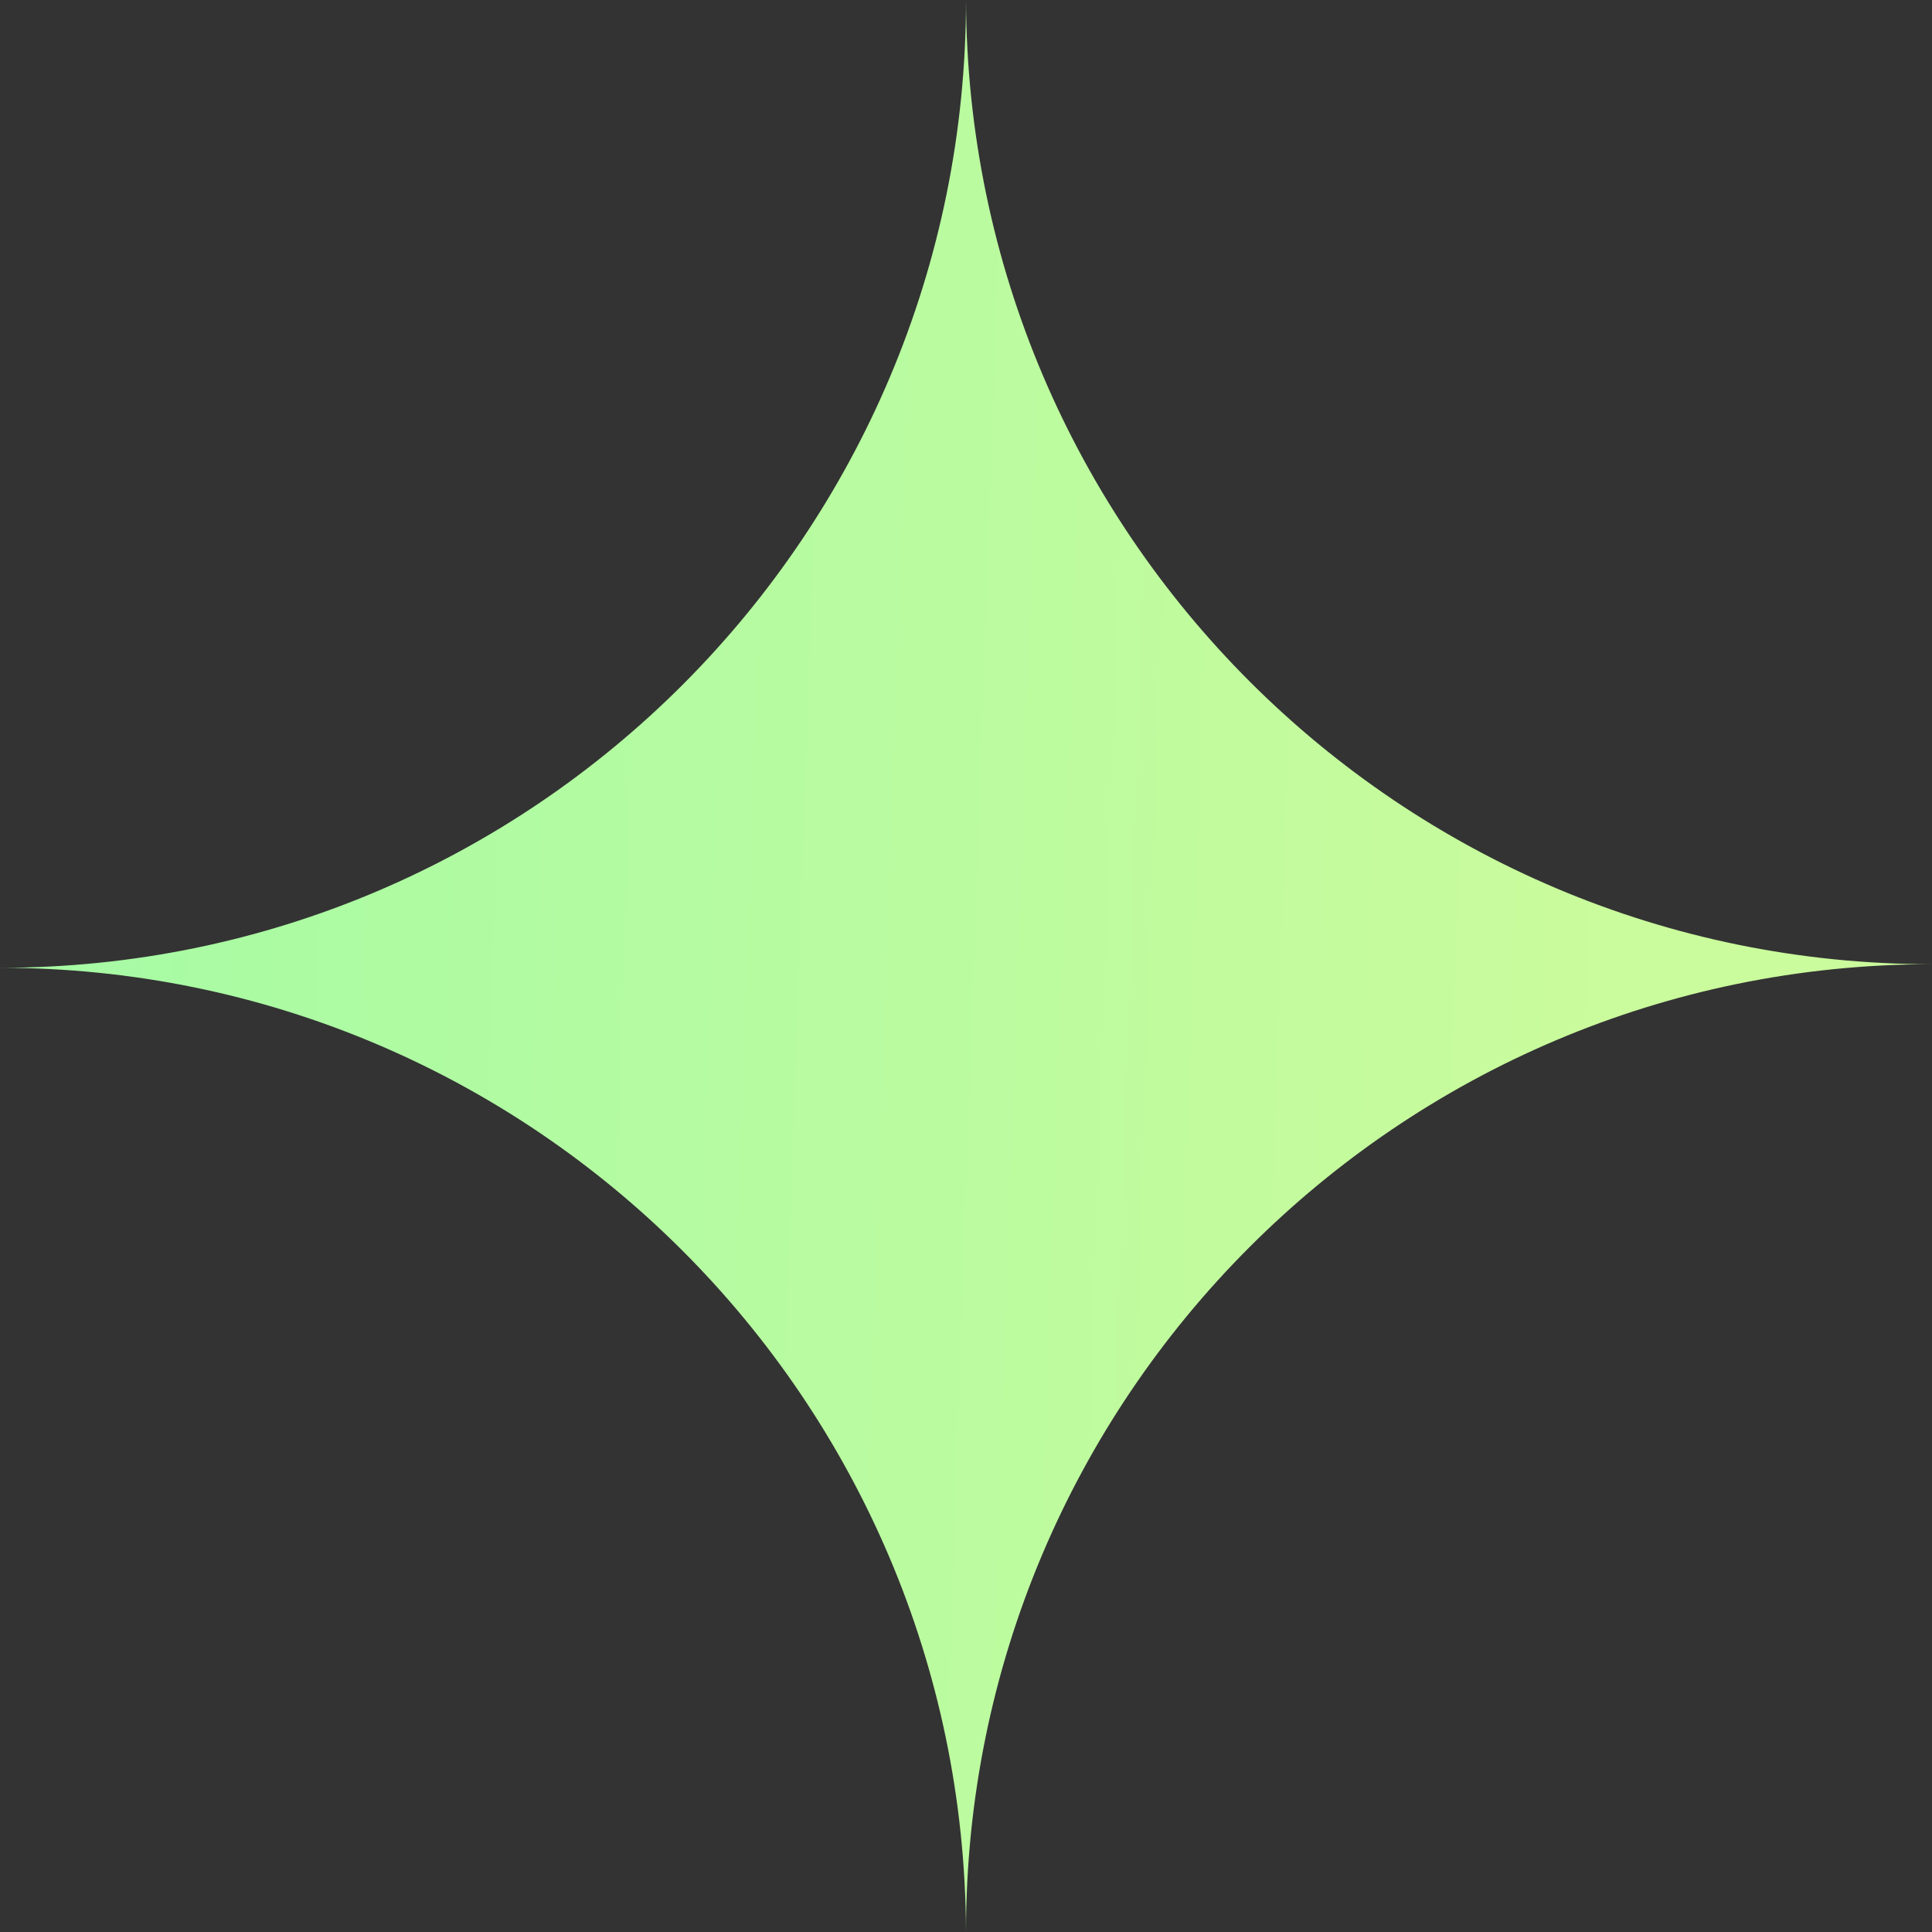
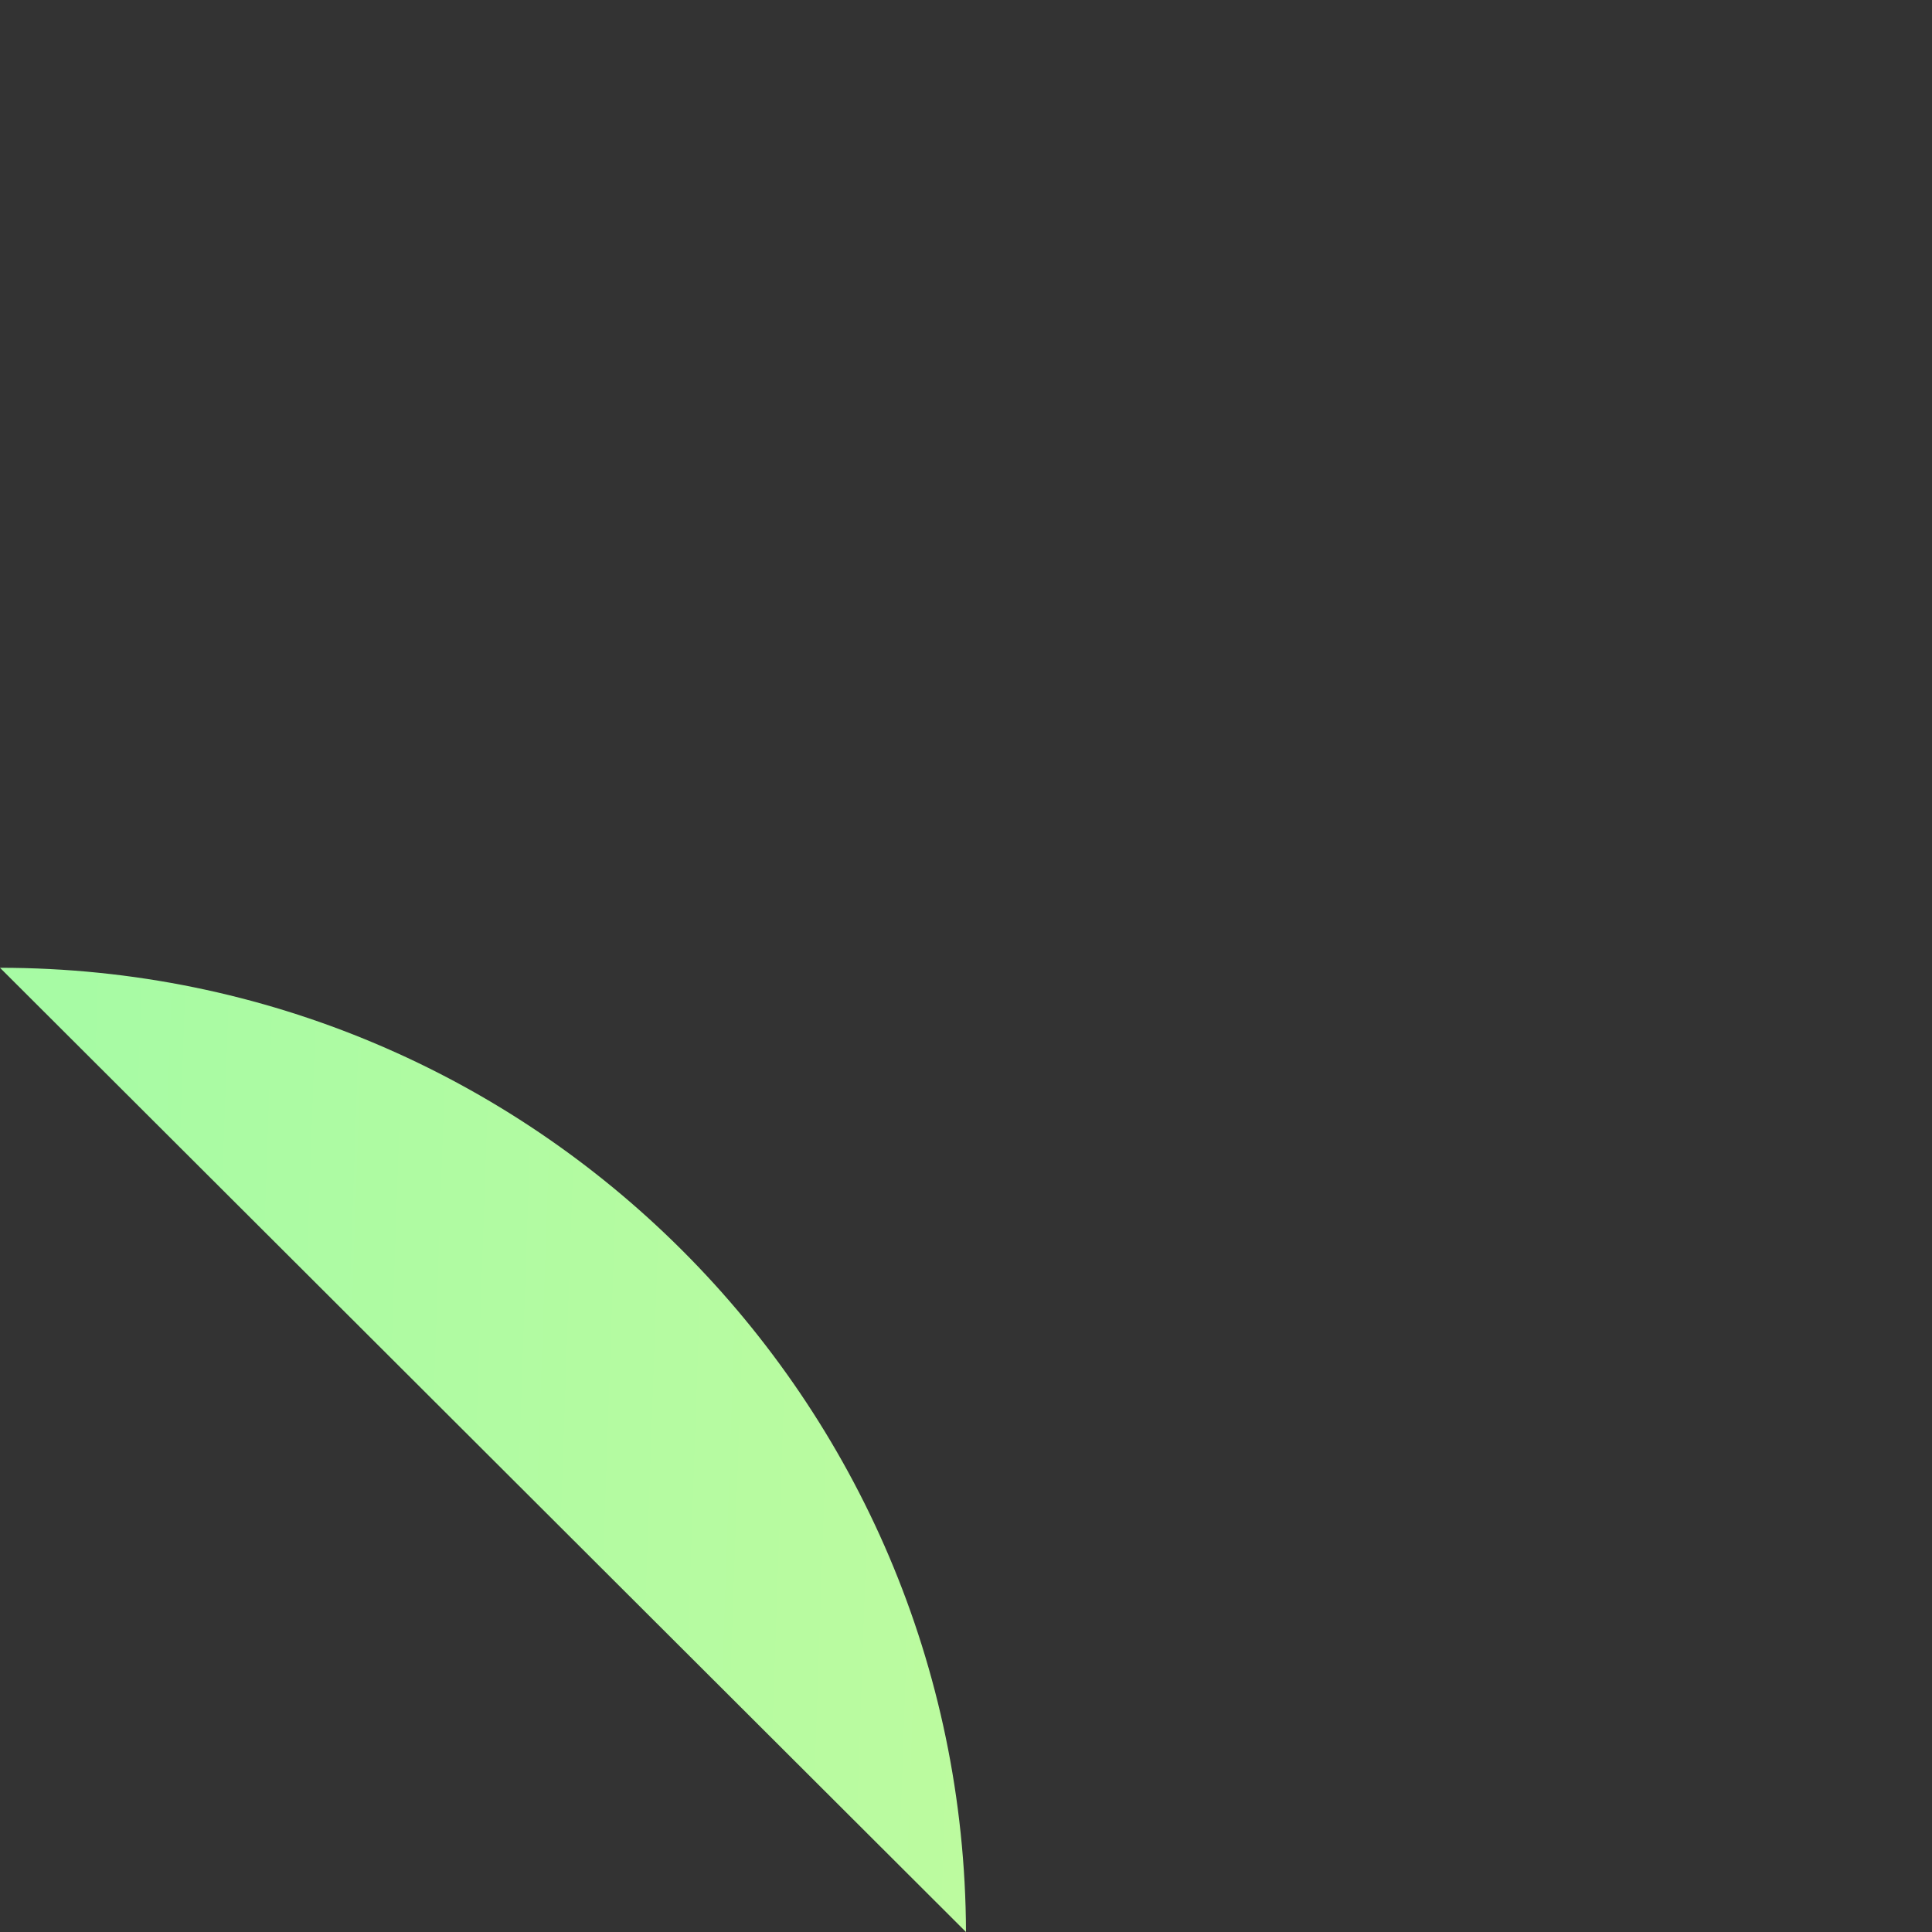
<svg xmlns="http://www.w3.org/2000/svg" width="105" height="105" fill="none">
  <rect width="100%" height="100%" fill="#333333" stroke="none" />
-   <path fill-rule="evenodd" clip-rule="evenodd" d="M52.5 105C52.395 76.04 28.93 52.597 0 52.597c28.995 0 52.5-23.549 52.5-52.597.105 28.96 23.57 52.403 52.5 52.403-28.995 0-52.5 23.549-52.5 52.597z" fill="url(#paint0_linear_1221_705)" />
+   <path fill-rule="evenodd" clip-rule="evenodd" d="M52.5 105C52.395 76.04 28.93 52.597 0 52.597z" fill="url(#paint0_linear_1221_705)" />
  <defs>
    <linearGradient id="paint0_linear_1221_705" x1="5.536" y1="12.6" x2="88.712" y2="15.474" gradientUnits="userSpaceOnUse">
      <stop stop-color="#A7FBA4" />
      <stop offset="1" stop-color="#CAFB9C" />
    </linearGradient>
  </defs>
</svg>